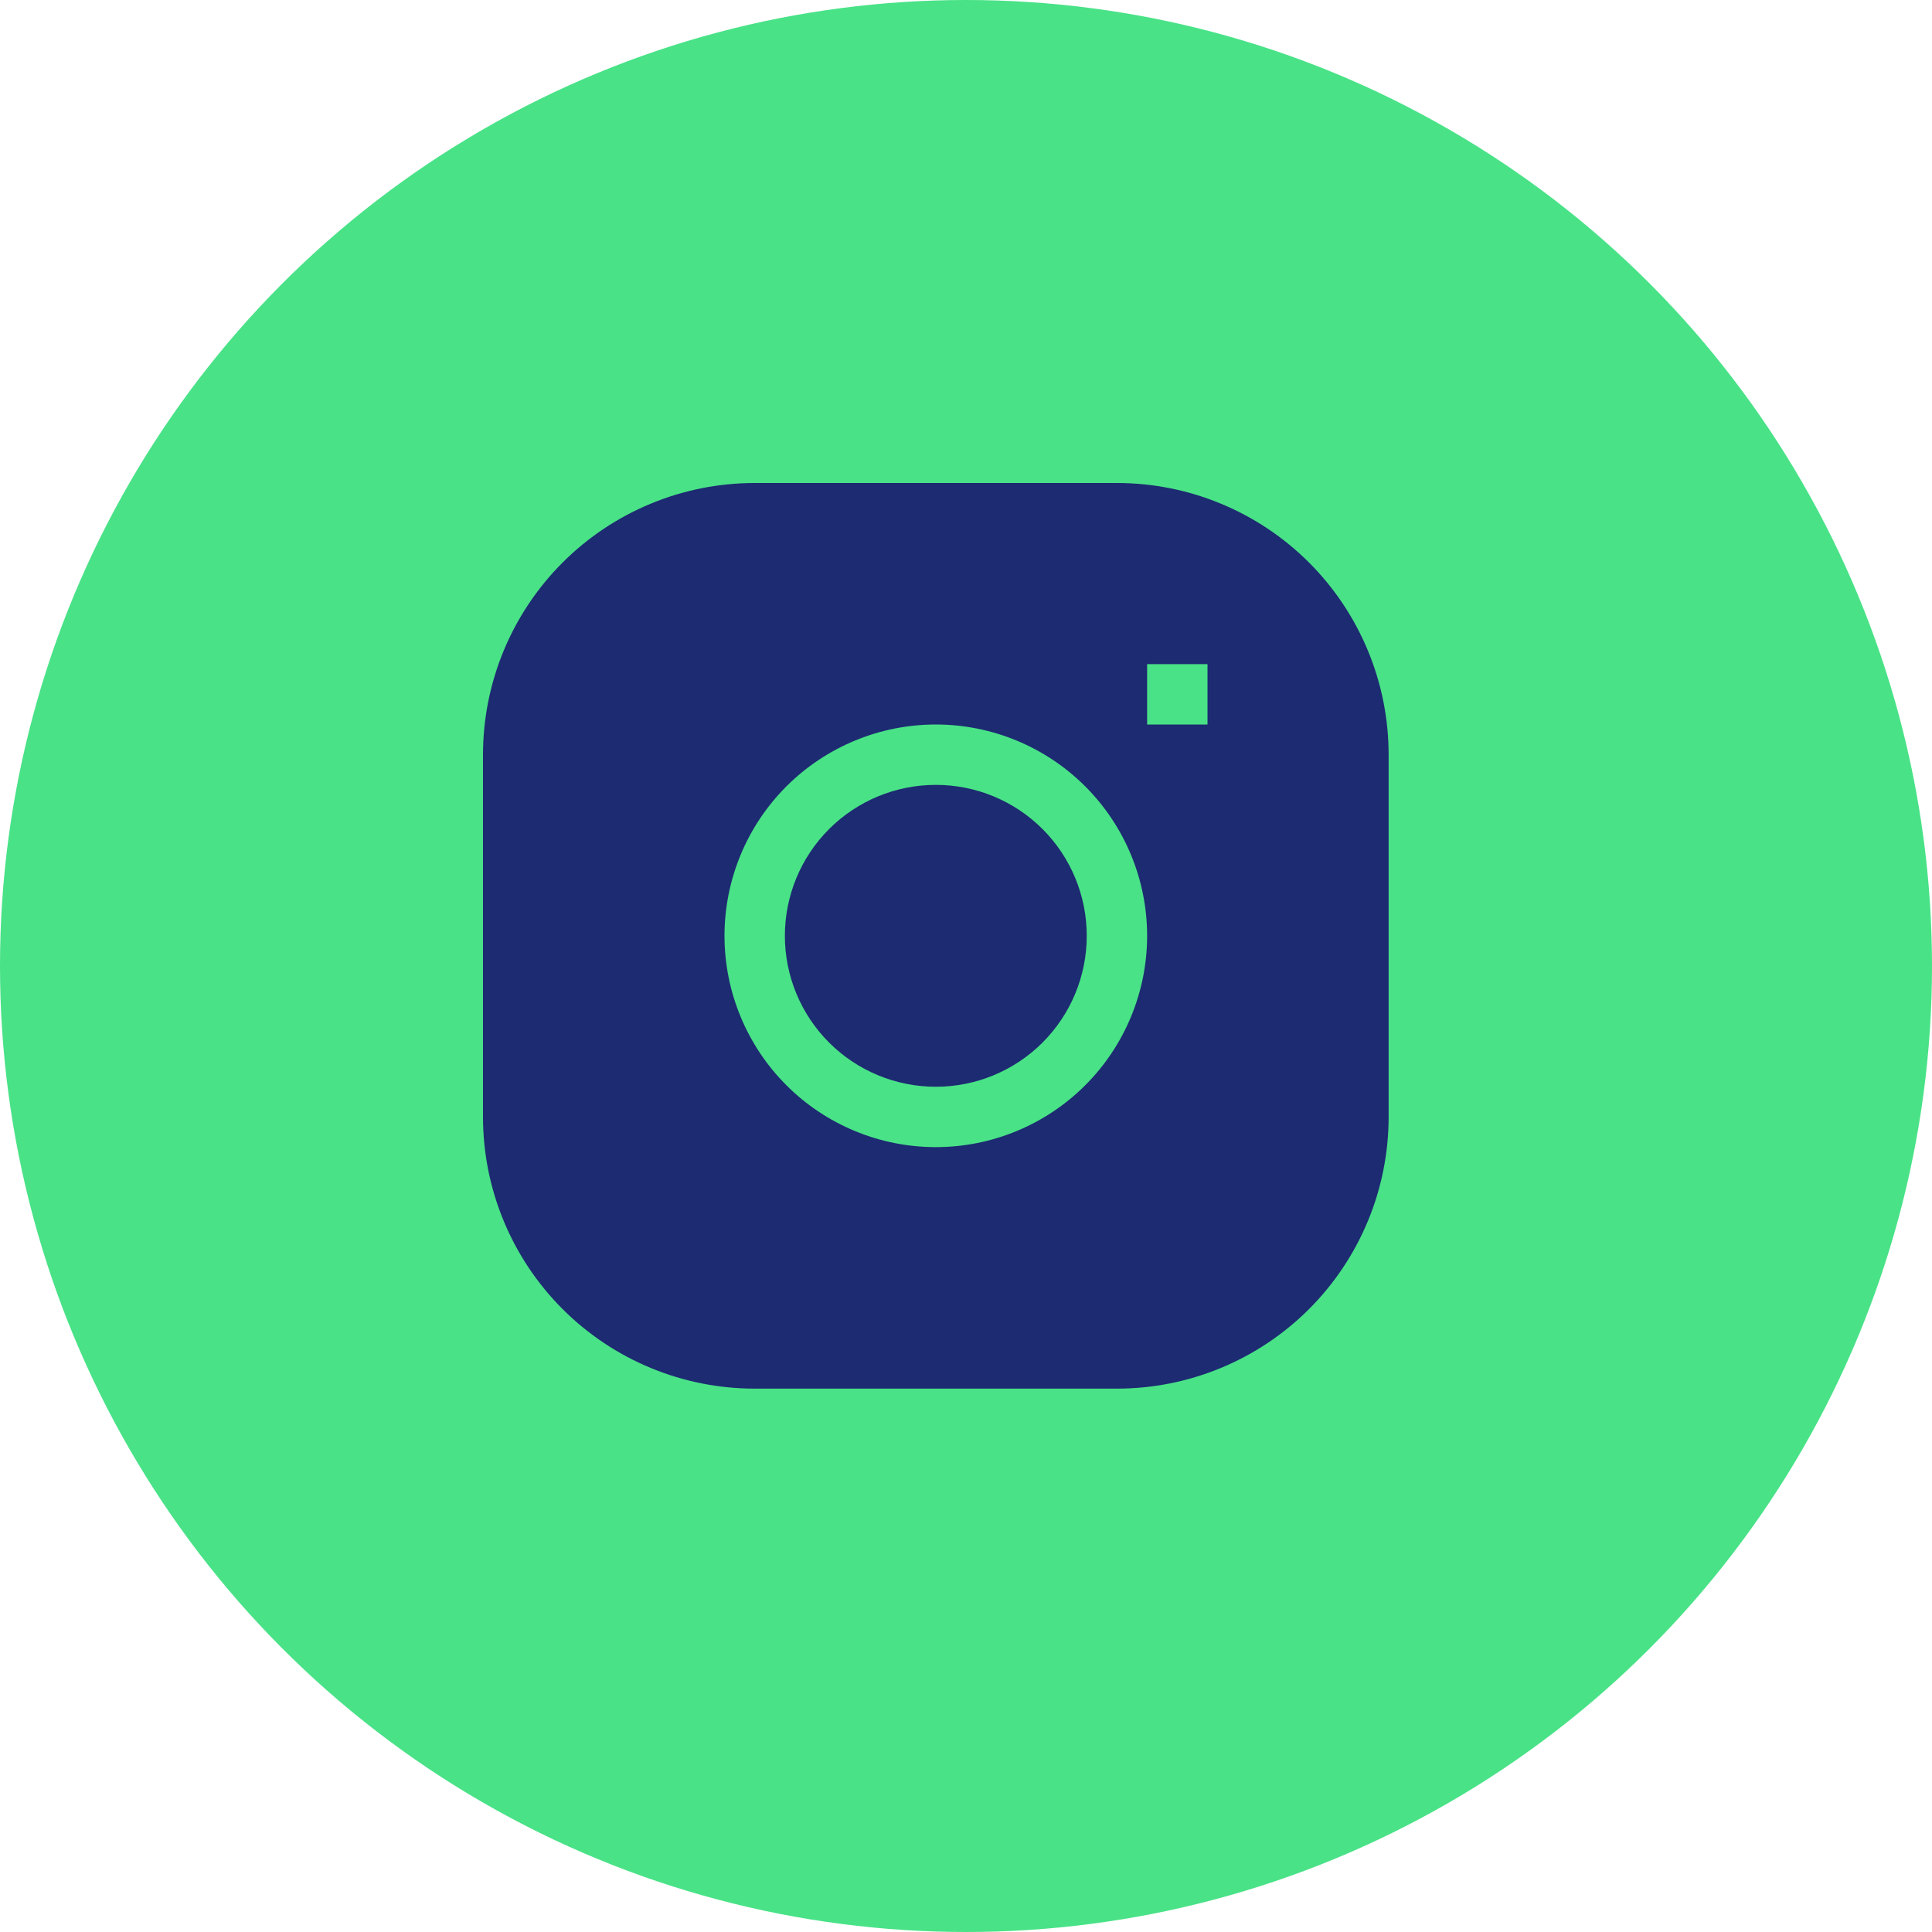
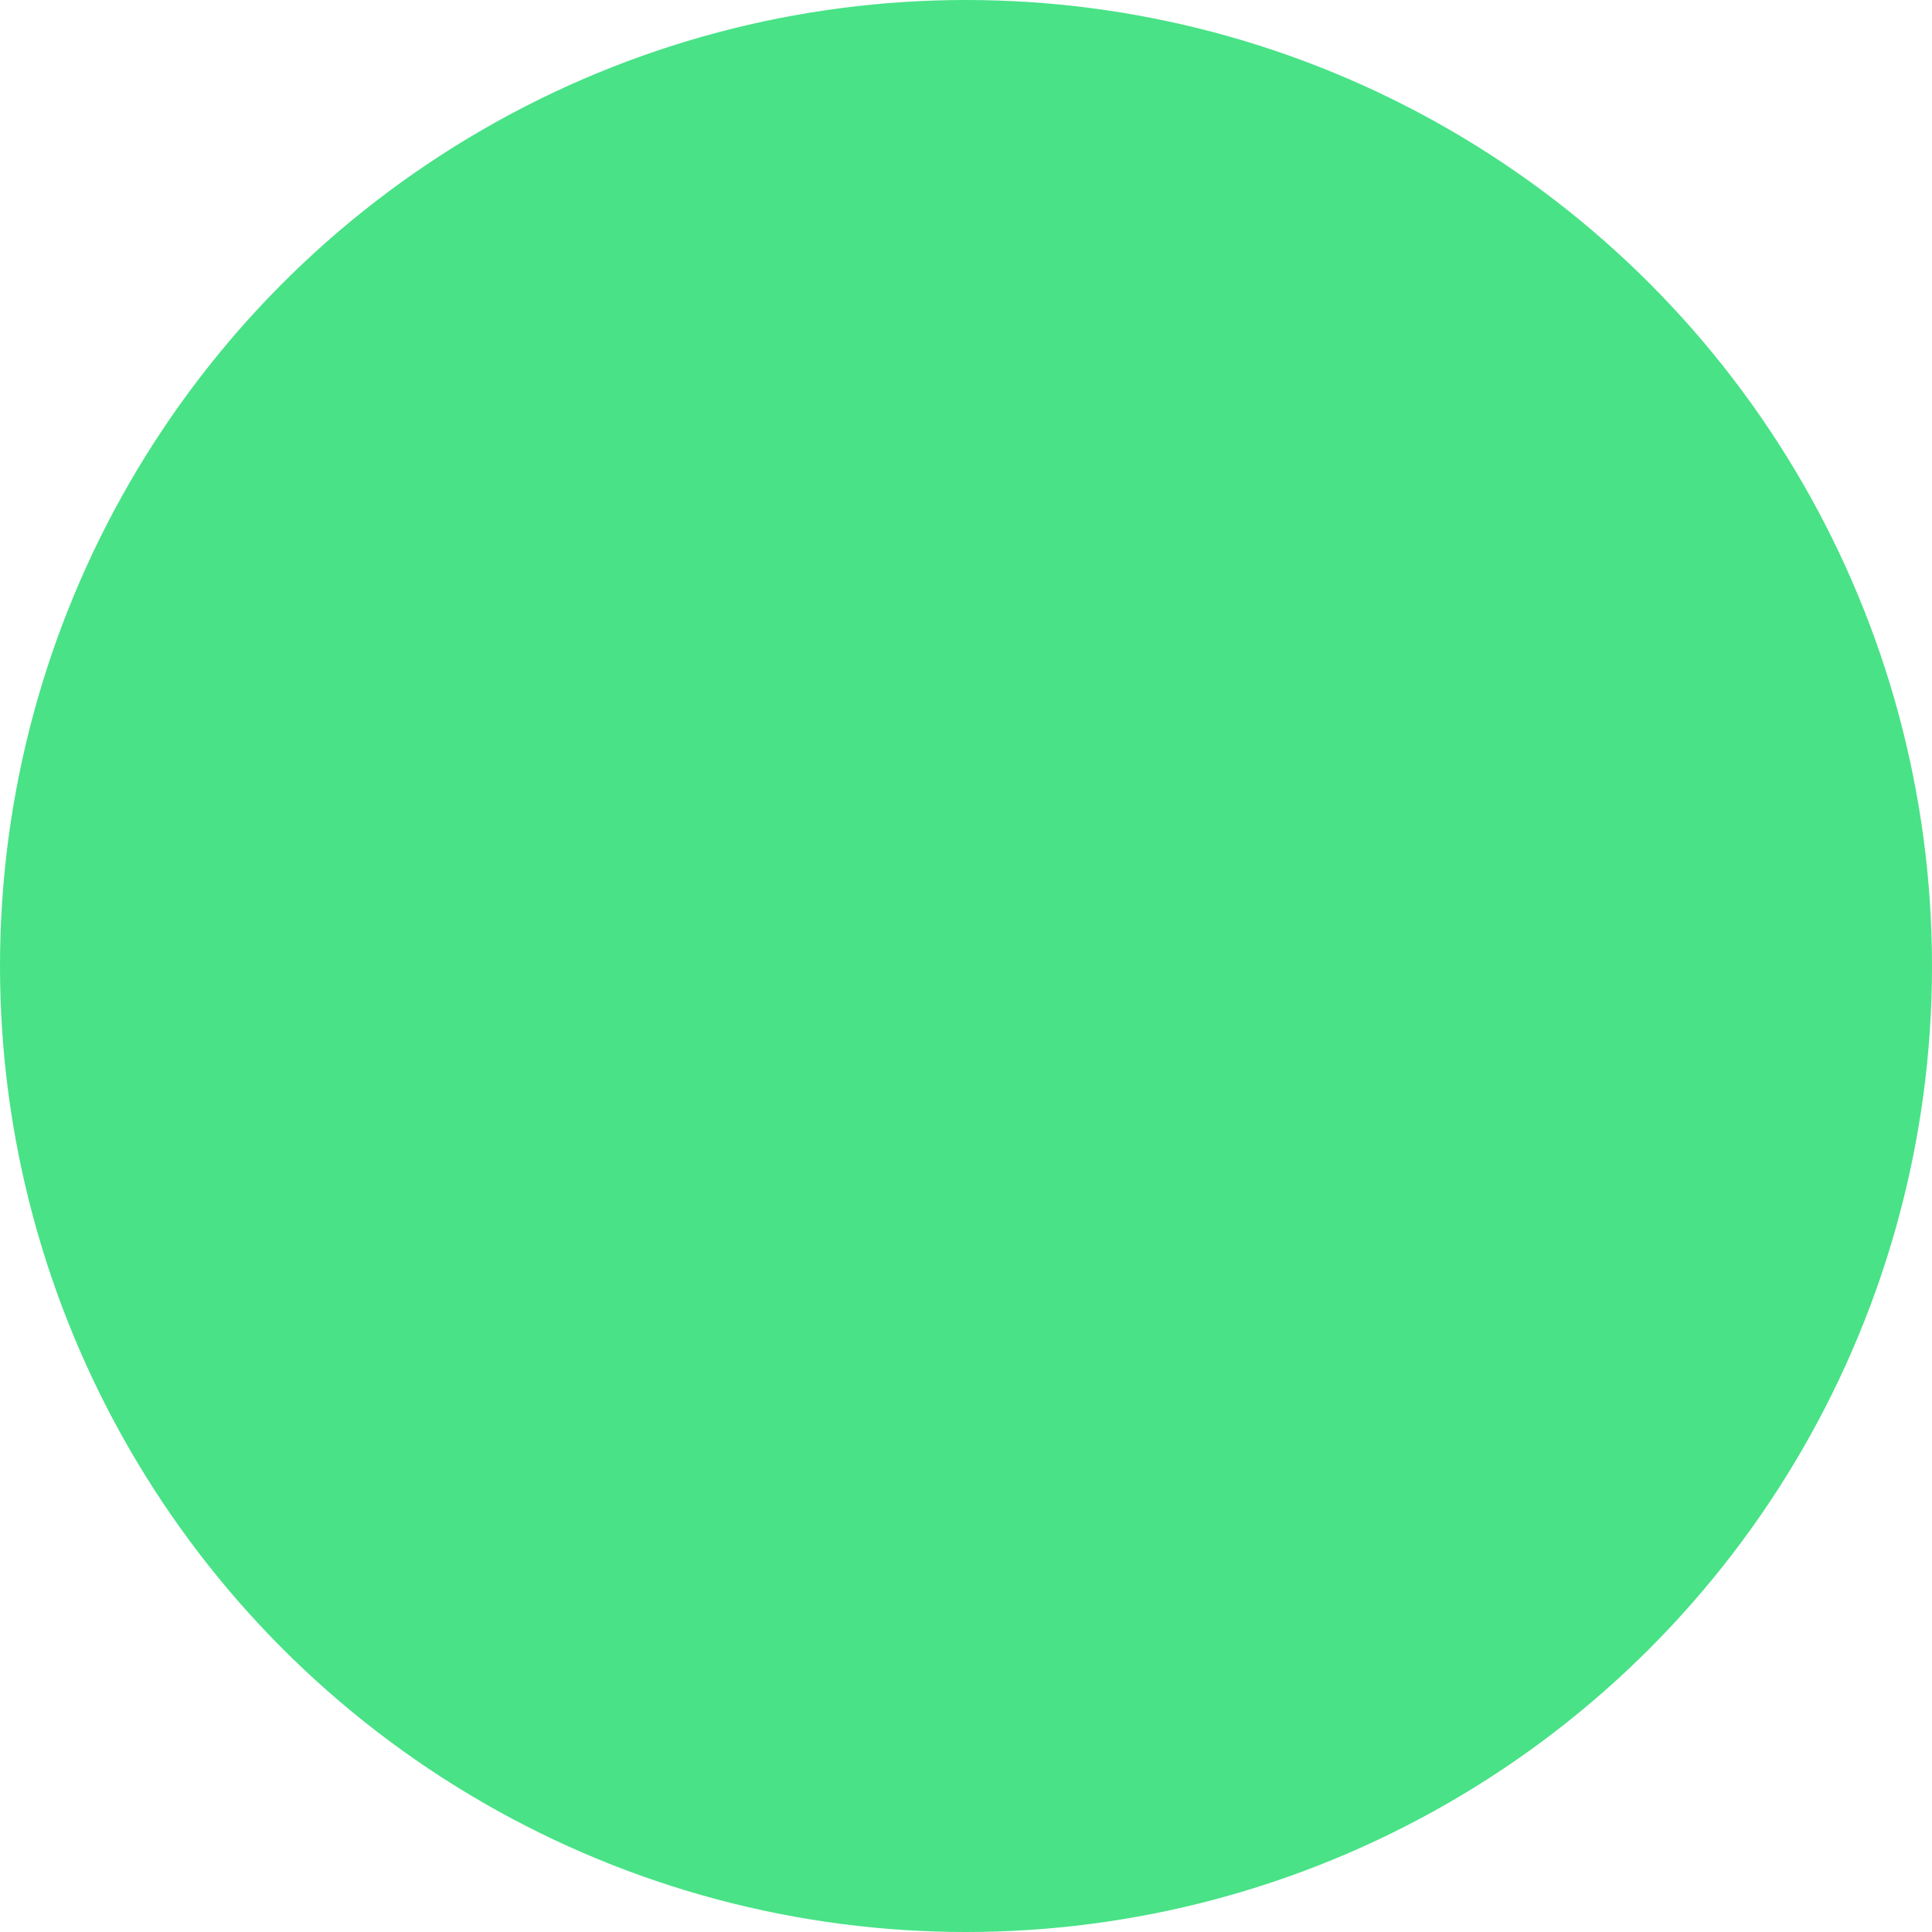
<svg xmlns="http://www.w3.org/2000/svg" width="32" height="32" viewBox="0 0 32 32" fill="none">
  <circle cx="16" cy="16" r="16" fill="#49E287" />
  <g clip-path="url(#clip0_1_13)">
-     <path d="M15.5 13C14.837 13 14.201 13.263 13.732 13.732C13.263 14.201 13 14.837 13 15.5C13 16.163 13.263 16.799 13.732 17.268C14.201 17.737 14.837 18 15.5 18C16.163 18 16.799 17.737 17.268 17.268C17.737 16.799 18 16.163 18 15.5C18 14.837 17.737 14.201 17.268 13.732C16.799 13.263 16.163 13 15.5 13Z" fill="#1D2B72" />
-     <path fill-rule="evenodd" clip-rule="evenodd" d="M12.5 8C11.306 8 10.162 8.474 9.318 9.318C8.474 10.162 8 11.306 8 12.5V18.5C8 19.694 8.474 20.838 9.318 21.682C10.162 22.526 11.306 23 12.5 23H18.5C19.694 23 20.838 22.526 21.682 21.682C22.526 20.838 23 19.694 23 18.5V12.5C23 11.306 22.526 10.162 21.682 9.318C20.838 8.474 19.694 8 18.5 8H12.5ZM12 15.5C12 14.572 12.369 13.681 13.025 13.025C13.681 12.369 14.572 12 15.5 12C16.428 12 17.319 12.369 17.975 13.025C18.631 13.681 19 14.572 19 15.5C19 16.428 18.631 17.319 17.975 17.975C17.319 18.631 16.428 19 15.5 19C14.572 19 13.681 18.631 13.025 17.975C12.369 17.319 12 16.428 12 15.5ZM19 12H20V11H19V12Z" fill="#1D2B72" />
-   </g>
+     </g>
  <defs>
    <clipPath id="clip0_1_13">
      <rect width="15" height="15" fill="white" transform="translate(8 8)" />
    </clipPath>
  </defs>
</svg>